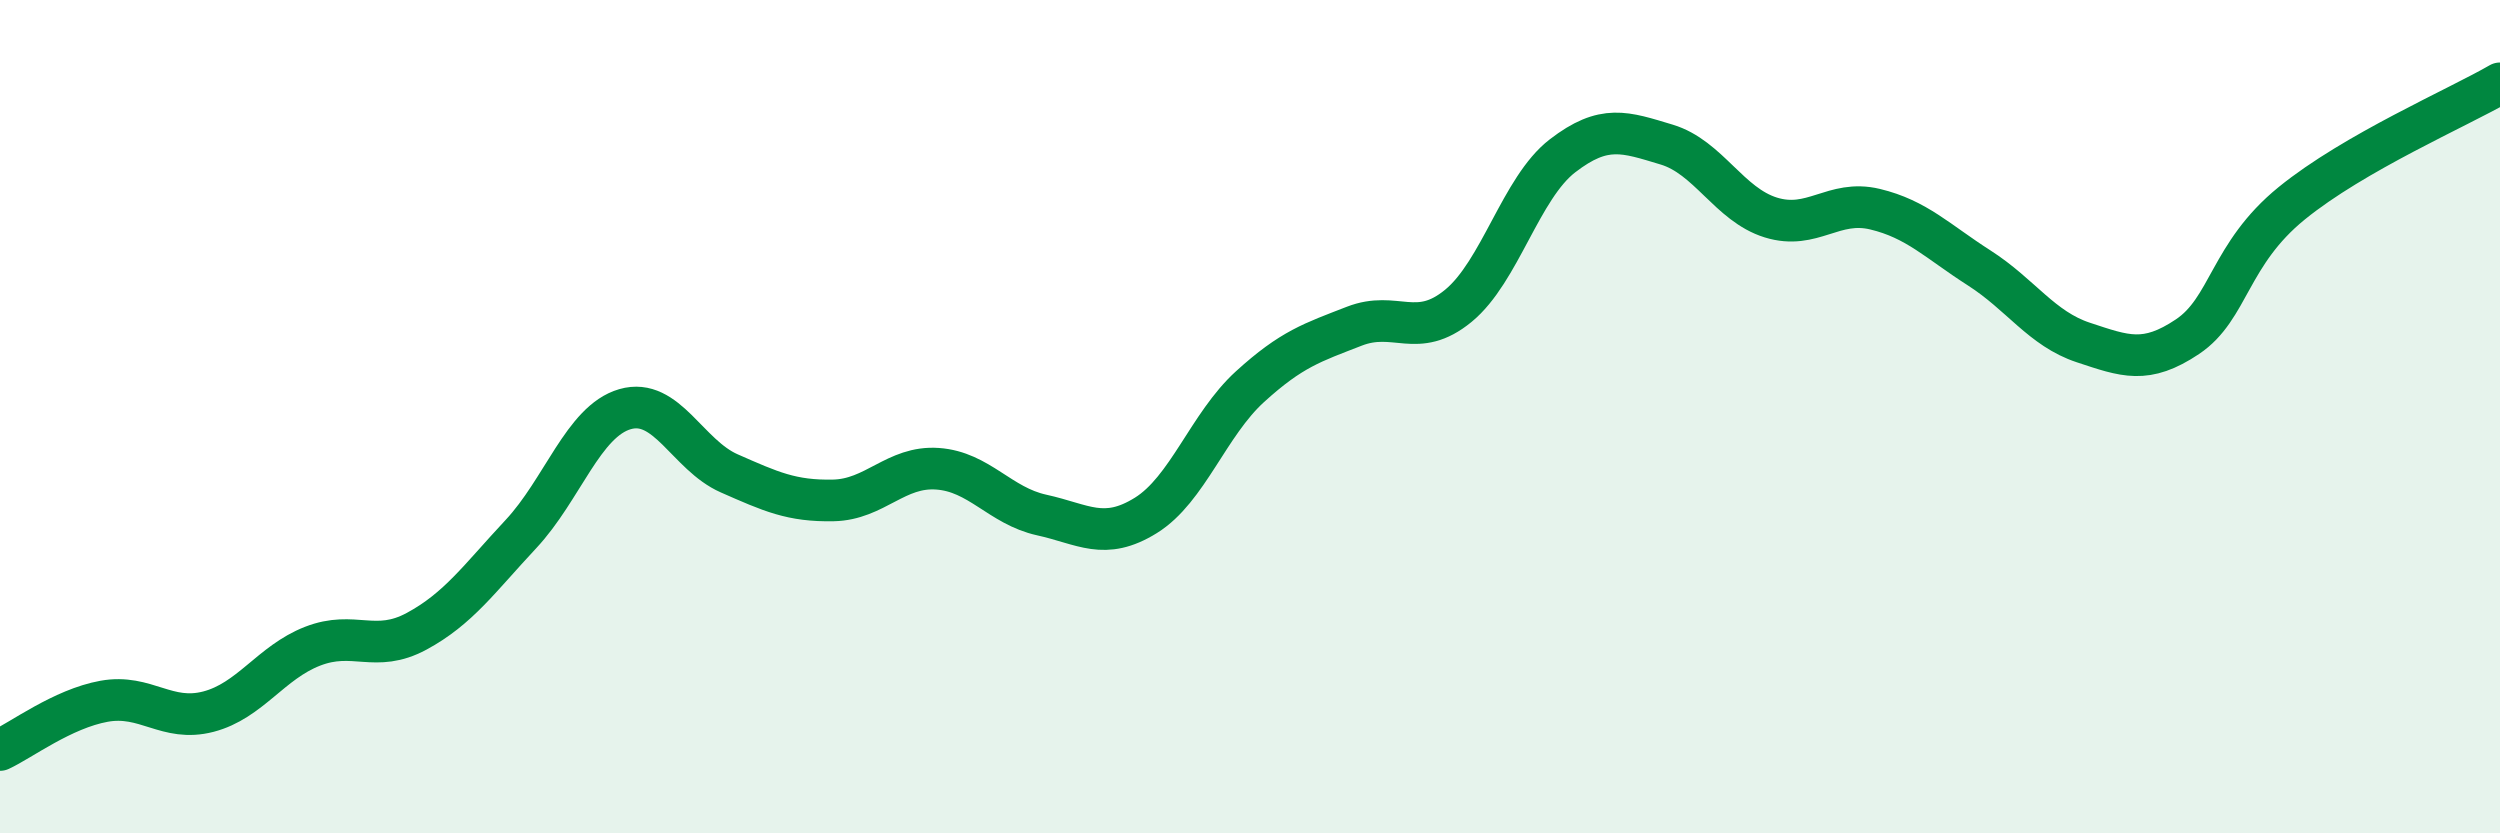
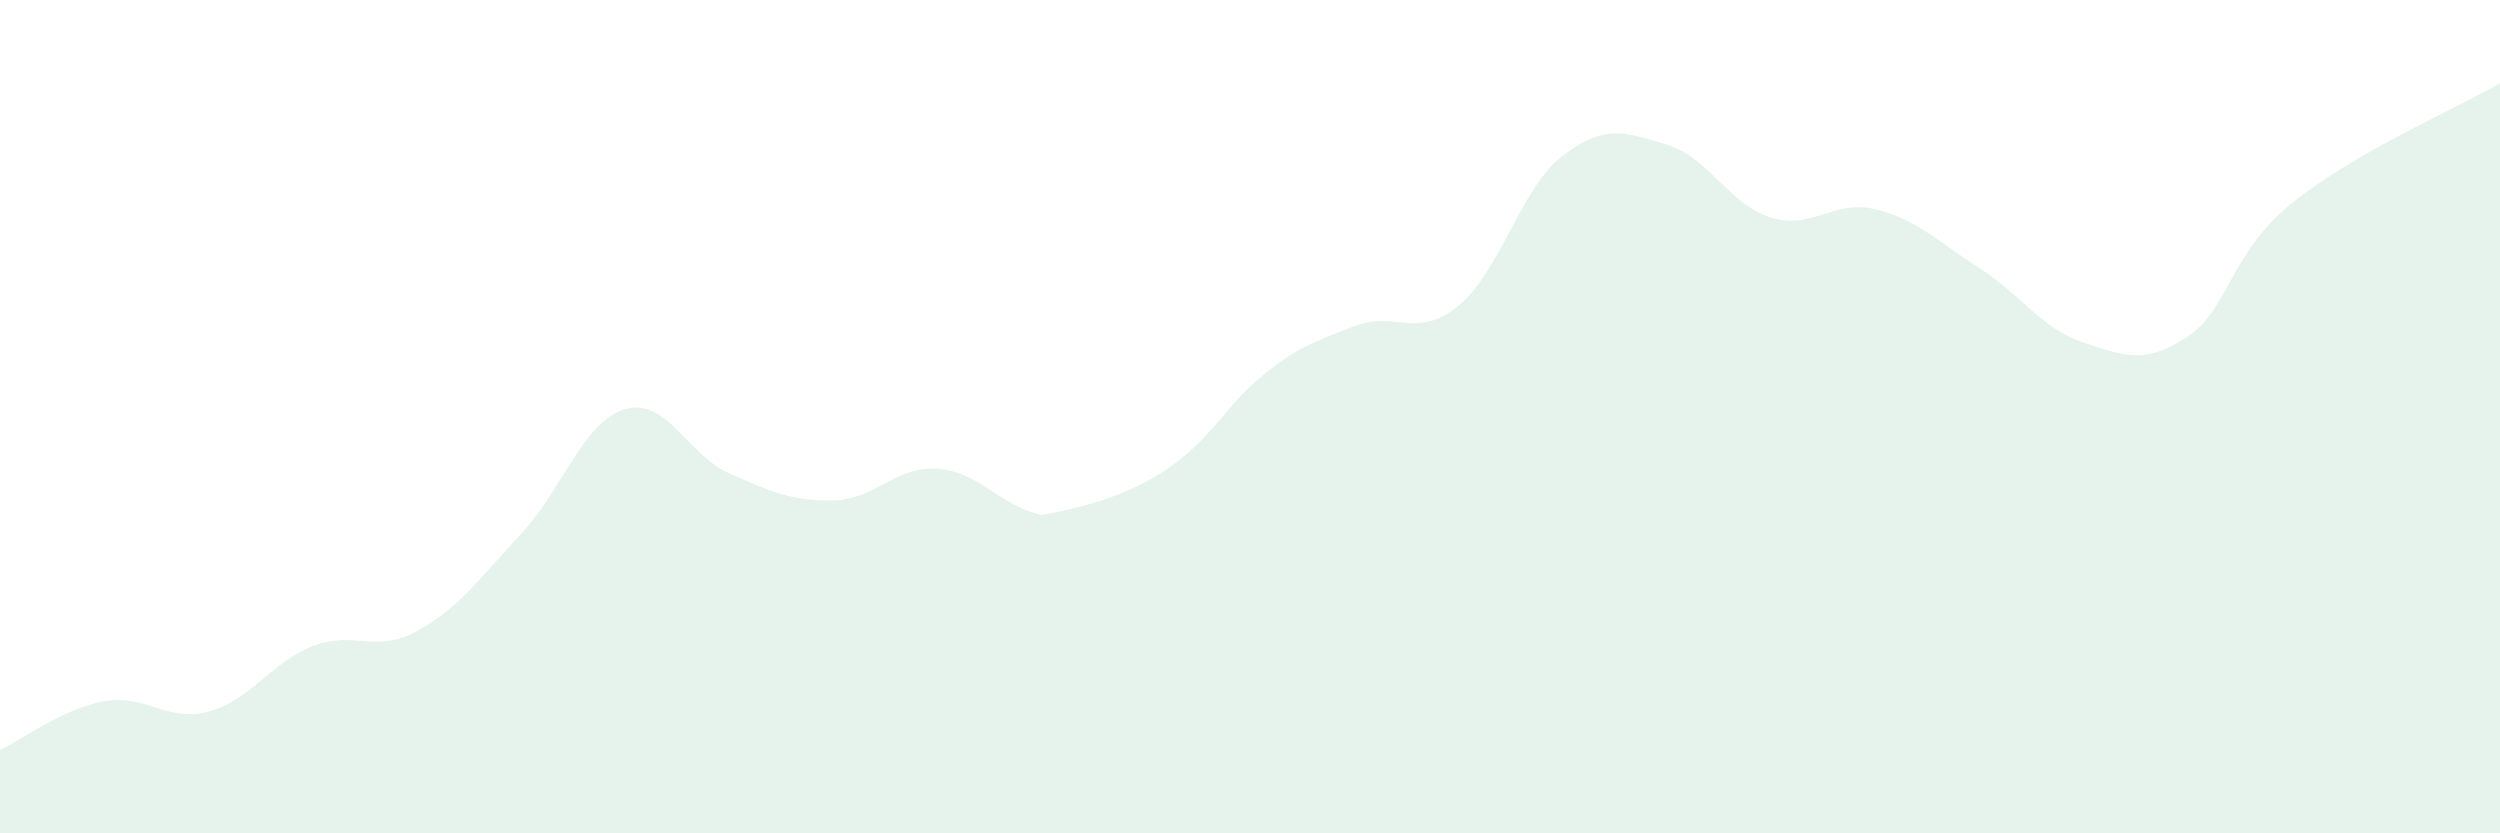
<svg xmlns="http://www.w3.org/2000/svg" width="60" height="20" viewBox="0 0 60 20">
-   <path d="M 0,18 C 0.5,17.77 1.5,17.01 2.5,16.83 C 3.5,16.65 4,17.34 5,17.08 C 6,16.82 6.5,15.9 7.5,15.51 C 8.5,15.12 9,15.69 10,15.15 C 11,14.61 11.5,13.89 12.5,12.82 C 13.5,11.75 14,10.11 15,9.82 C 16,9.53 16.5,10.92 17.5,11.36 C 18.5,11.8 19,12.03 20,12.01 C 21,11.99 21.5,11.18 22.5,11.25 C 23.5,11.32 24,12.14 25,12.36 C 26,12.58 26.5,12.99 27.5,12.37 C 28.5,11.75 29,10.19 30,9.28 C 31,8.37 31.5,8.22 32.5,7.83 C 33.5,7.44 34,8.16 35,7.34 C 36,6.52 36.5,4.51 37.5,3.74 C 38.5,2.97 39,3.17 40,3.47 C 41,3.77 41.5,4.91 42.5,5.22 C 43.5,5.53 44,4.78 45,5.02 C 46,5.26 46.5,5.79 47.5,6.43 C 48.5,7.07 49,7.89 50,8.22 C 51,8.55 51.5,8.75 52.5,8.08 C 53.5,7.41 53.5,6.1 55,4.88 C 56.5,3.66 59,2.58 60,2L60 20L0 20Z" fill="#008740" opacity="0.1" stroke-linecap="round" stroke-linejoin="round" />
-   <path d="M 0,18 C 0.5,17.77 1.5,17.01 2.5,16.83 C 3.5,16.65 4,17.34 5,17.08 C 6,16.82 6.5,15.9 7.5,15.51 C 8.5,15.12 9,15.69 10,15.15 C 11,14.61 11.5,13.89 12.5,12.82 C 13.5,11.75 14,10.11 15,9.82 C 16,9.53 16.5,10.92 17.5,11.36 C 18.5,11.8 19,12.03 20,12.01 C 21,11.99 21.5,11.18 22.5,11.25 C 23.5,11.32 24,12.14 25,12.36 C 26,12.58 26.5,12.99 27.5,12.37 C 28.5,11.75 29,10.19 30,9.28 C 31,8.37 31.5,8.22 32.5,7.83 C 33.5,7.44 34,8.16 35,7.34 C 36,6.52 36.5,4.51 37.5,3.74 C 38.5,2.97 39,3.17 40,3.47 C 41,3.77 41.5,4.91 42.5,5.22 C 43.5,5.53 44,4.78 45,5.02 C 46,5.26 46.5,5.79 47.5,6.43 C 48.5,7.07 49,7.89 50,8.22 C 51,8.55 51.5,8.75 52.5,8.08 C 53.5,7.41 53.5,6.1 55,4.88 C 56.5,3.66 59,2.58 60,2" stroke="#008740" stroke-width="1" fill="none" stroke-linecap="round" stroke-linejoin="round" />
+   <path d="M 0,18 C 0.5,17.77 1.5,17.01 2.5,16.83 C 3.5,16.65 4,17.34 5,17.08 C 6,16.82 6.5,15.9 7.5,15.51 C 8.5,15.12 9,15.69 10,15.15 C 11,14.61 11.5,13.89 12.5,12.82 C 13.5,11.75 14,10.11 15,9.82 C 16,9.53 16.5,10.92 17.5,11.36 C 18.5,11.8 19,12.03 20,12.01 C 21,11.99 21.5,11.18 22.5,11.25 C 23.5,11.32 24,12.14 25,12.36 C 28.5,11.75 29,10.19 30,9.28 C 31,8.37 31.5,8.22 32.5,7.83 C 33.5,7.44 34,8.16 35,7.34 C 36,6.52 36.5,4.51 37.5,3.74 C 38.5,2.97 39,3.17 40,3.47 C 41,3.77 41.5,4.91 42.5,5.22 C 43.5,5.53 44,4.78 45,5.02 C 46,5.26 46.5,5.79 47.5,6.43 C 48.5,7.07 49,7.89 50,8.22 C 51,8.55 51.5,8.75 52.5,8.08 C 53.5,7.41 53.5,6.1 55,4.88 C 56.5,3.66 59,2.58 60,2L60 20L0 20Z" fill="#008740" opacity="0.1" stroke-linecap="round" stroke-linejoin="round" />
</svg>